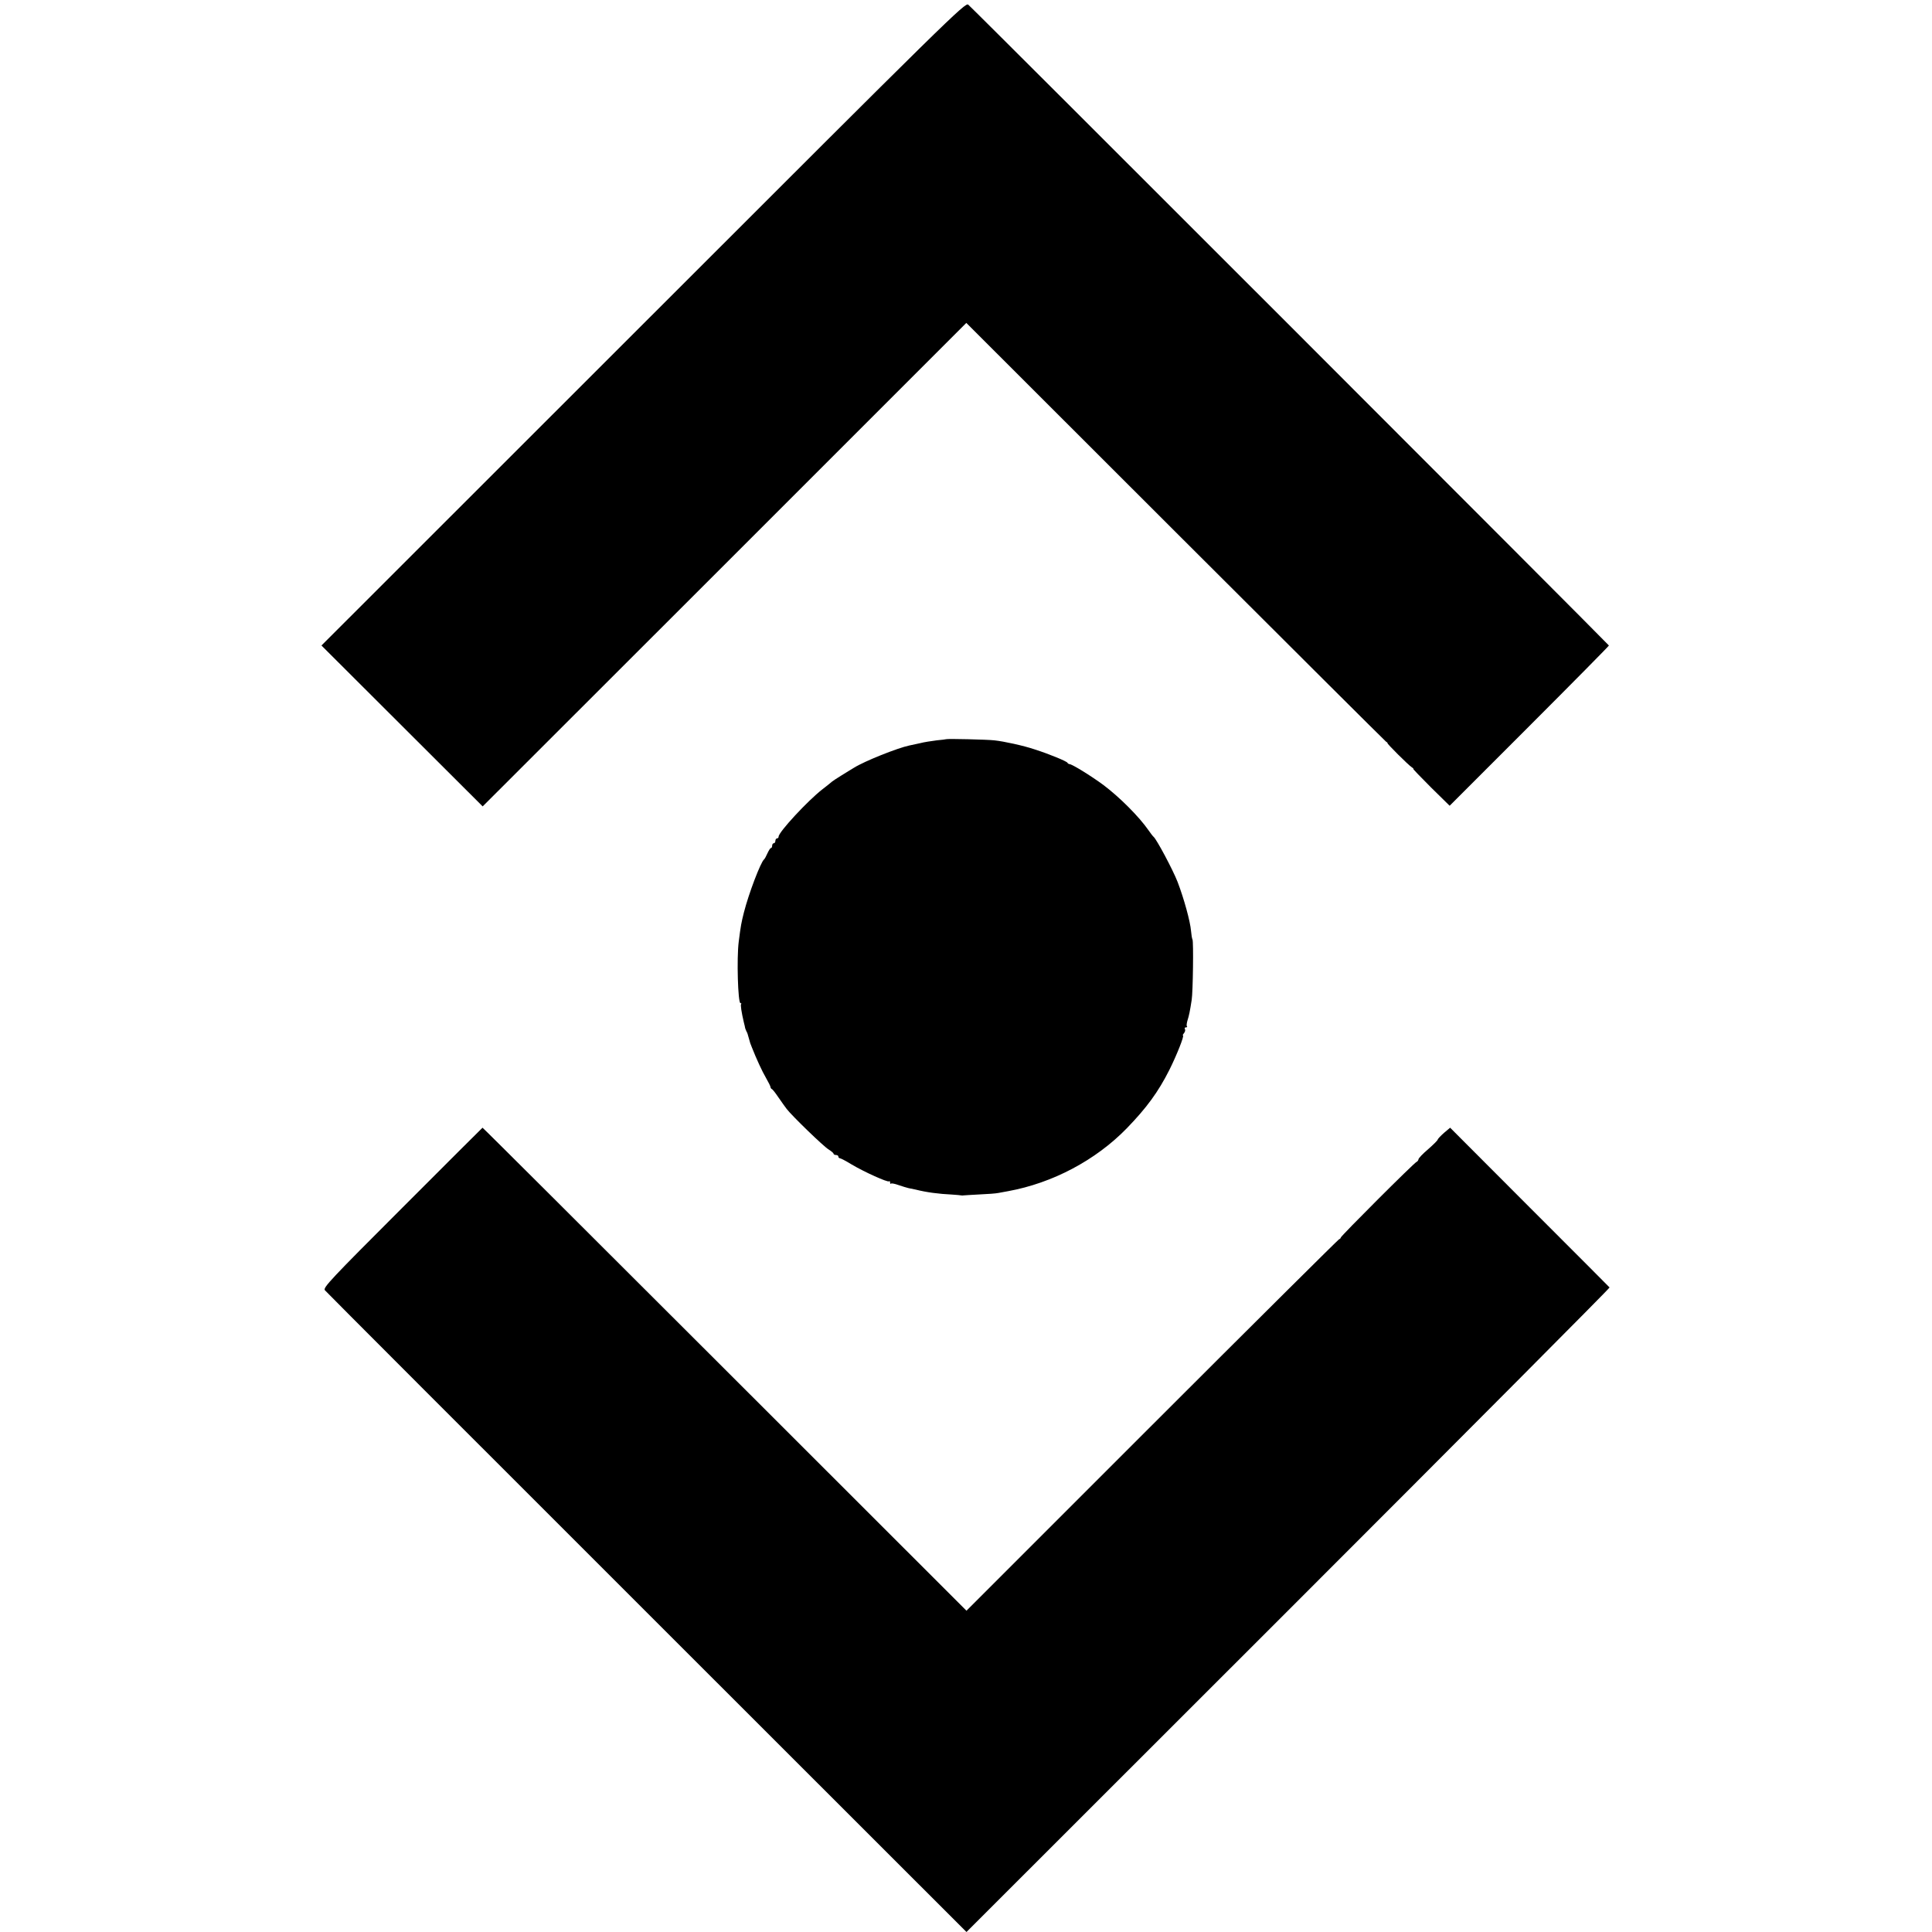
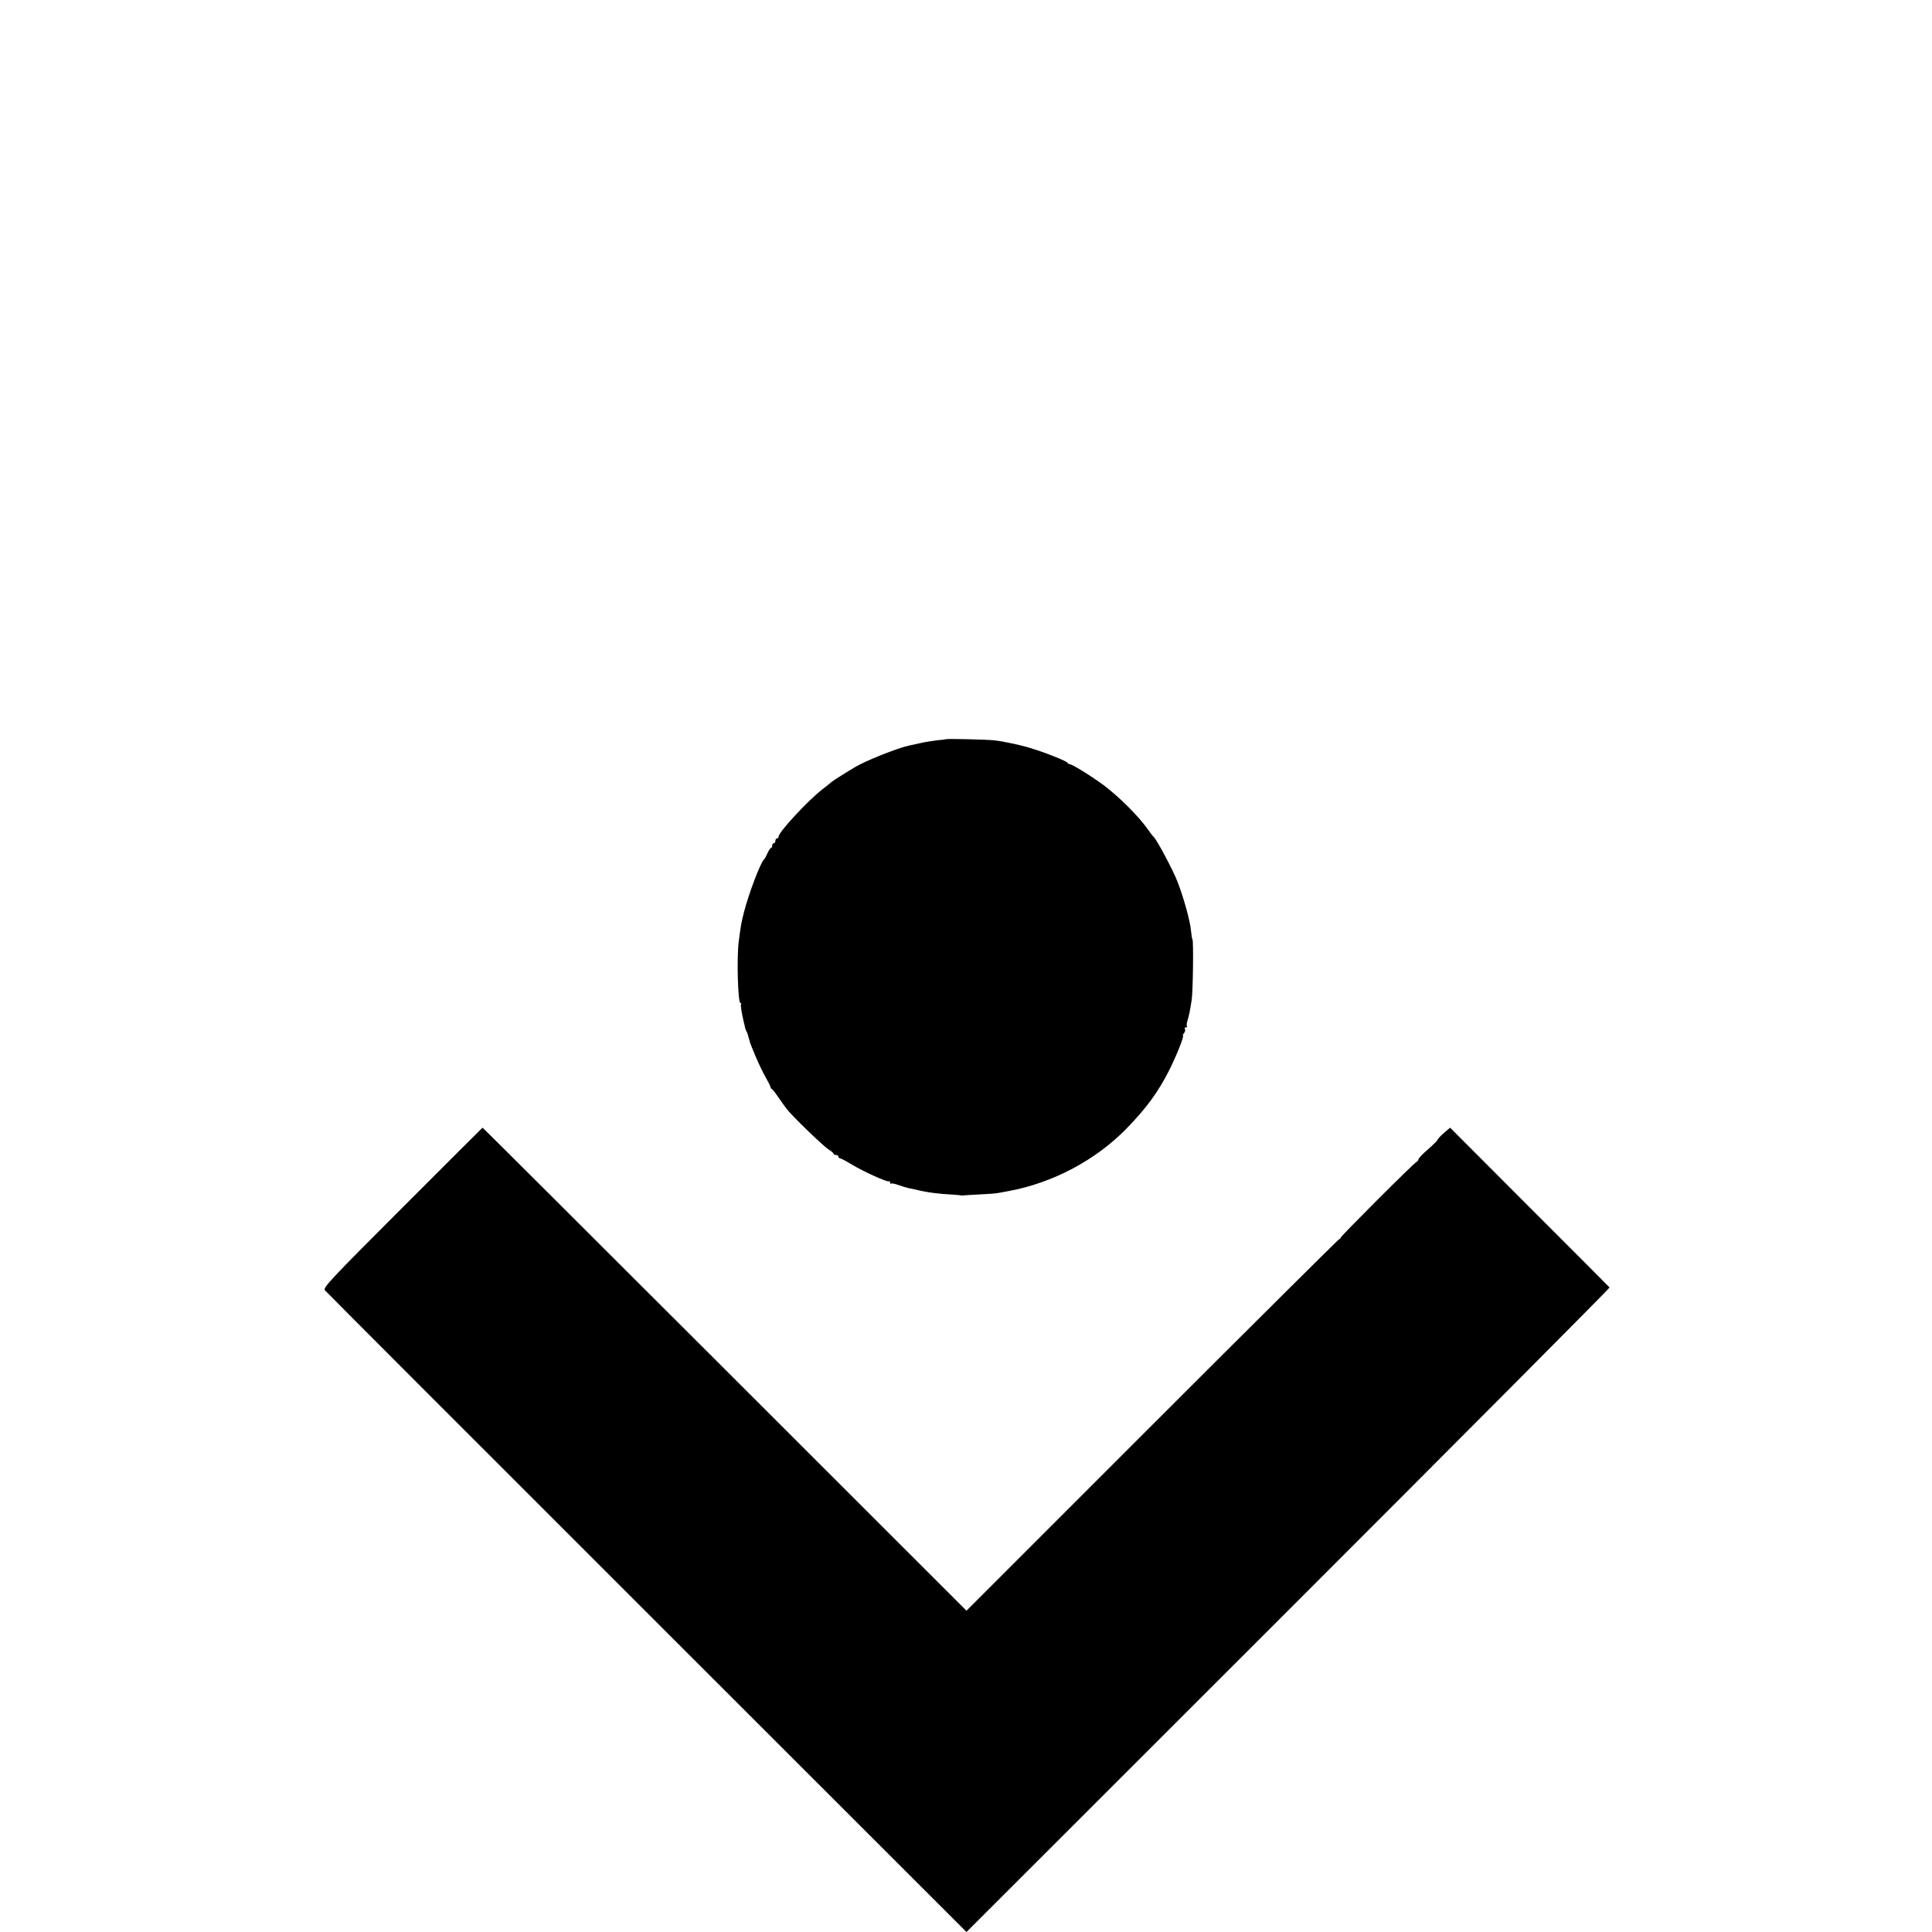
<svg xmlns="http://www.w3.org/2000/svg" version="1.0" width="1196pt" height="1196pt" viewBox="0 0 1196 1196" preserveAspectRatio="xMidYMid meet">
  <g transform="translate(0,1196) scale(0.1,-0.1)" fill="#000000" stroke="none">
-     <path d="M3983 9956 l-1993 -1992 499 -498 499 -498 1497 1496 1497 1497 1292 -1291 c711 -710 1298 -1295 1306 -1301 8 -5 12 -9 9 -9 -7 0 130 -137 151 -150 8 -5 12 -10 9 -10 -3 0 46 -51 109 -114 l116 -114 493 493 c271 271 493 496 493 499 0 5 -3923 3930 -3966 3967 -18 16 -110 -74 -2011 -1975z" />
    <path d="M5857 7384 c-1 -1 -27 -4 -58 -7 -31 -4 -79 -11 -105 -18 -27 -6 -56 -12 -65 -14 -72 -15 -278 -97 -343 -138 -11 -7 -45 -27 -75 -46 -31 -19 -58 -37 -61 -40 -3 -3 -30 -25 -60 -48 -88 -68 -270 -264 -270 -292 0 -6 -4 -11 -10 -11 -5 0 -10 -7 -10 -15 0 -8 -4 -15 -10 -15 -5 0 -10 -7 -10 -15 0 -8 -3 -15 -8 -15 -4 0 -13 -15 -21 -32 -8 -18 -17 -35 -21 -38 -21 -17 -95 -211 -125 -329 -16 -64 -19 -79 -32 -181 -13 -101 -5 -380 11 -380 5 0 7 -2 4 -5 -5 -5 2 -51 17 -115 4 -14 7 -29 8 -35 2 -5 5 -14 8 -20 4 -5 10 -23 14 -40 10 -35 9 -34 20 -60 28 -71 63 -147 87 -188 15 -26 28 -52 28 -57 0 -4 4 -10 8 -12 5 -1 23 -25 42 -53 19 -27 41 -59 50 -70 32 -42 230 -234 260 -251 16 -10 30 -22 30 -26 0 -4 7 -8 15 -8 8 0 15 -4 15 -10 0 -5 4 -10 9 -10 5 0 38 -17 72 -38 79 -47 225 -113 233 -105 3 4 6 0 6 -7 0 -7 3 -11 6 -7 3 3 24 -1 46 -9 23 -8 50 -16 62 -19 12 -2 31 -6 44 -9 67 -17 142 -27 227 -31 28 -2 52 -4 55 -5 3 -1 10 -1 15 0 6 1 51 3 100 6 50 2 101 6 115 9 14 3 41 8 60 11 275 50 542 191 735 389 123 127 195 225 264 362 45 90 94 213 84 213 -3 0 0 7 7 15 6 8 9 19 5 25 -3 5 -1 10 6 10 7 0 10 3 7 6 -4 3 -2 20 3 37 10 31 15 56 26 127 8 49 12 363 5 374 -3 5 -7 29 -9 53 -5 60 -44 201 -83 303 -29 75 -131 266 -149 280 -4 3 -18 21 -31 40 -59 85 -179 205 -280 281 -76 56 -194 129 -210 129 -4 0 -10 4 -12 8 -3 9 -115 55 -203 83 -68 23 -191 50 -250 56 -41 5 -294 11 -298 7z" />
    <path d="M2491 4484 c-445 -445 -492 -495 -480 -511 8 -10 904 -907 1993 -1995 l1979 -1978 1993 1992 c1096 1096 1991 1995 1988 1998 -2 3 -225 226 -496 497 l-491 492 -38 -32 c-20 -18 -38 -36 -39 -42 -1 -5 -28 -32 -60 -60 -32 -27 -59 -55 -59 -62 -1 -6 -6 -13 -11 -15 -14 -4 -470 -460 -470 -469 0 -4 -5 -9 -11 -11 -5 -2 -527 -520 -1158 -1151 l-1148 -1148 -1497 1496 c-823 822 -1497 1495 -1499 1494 -1 0 -224 -223 -496 -495z" />
  </g>
</svg>